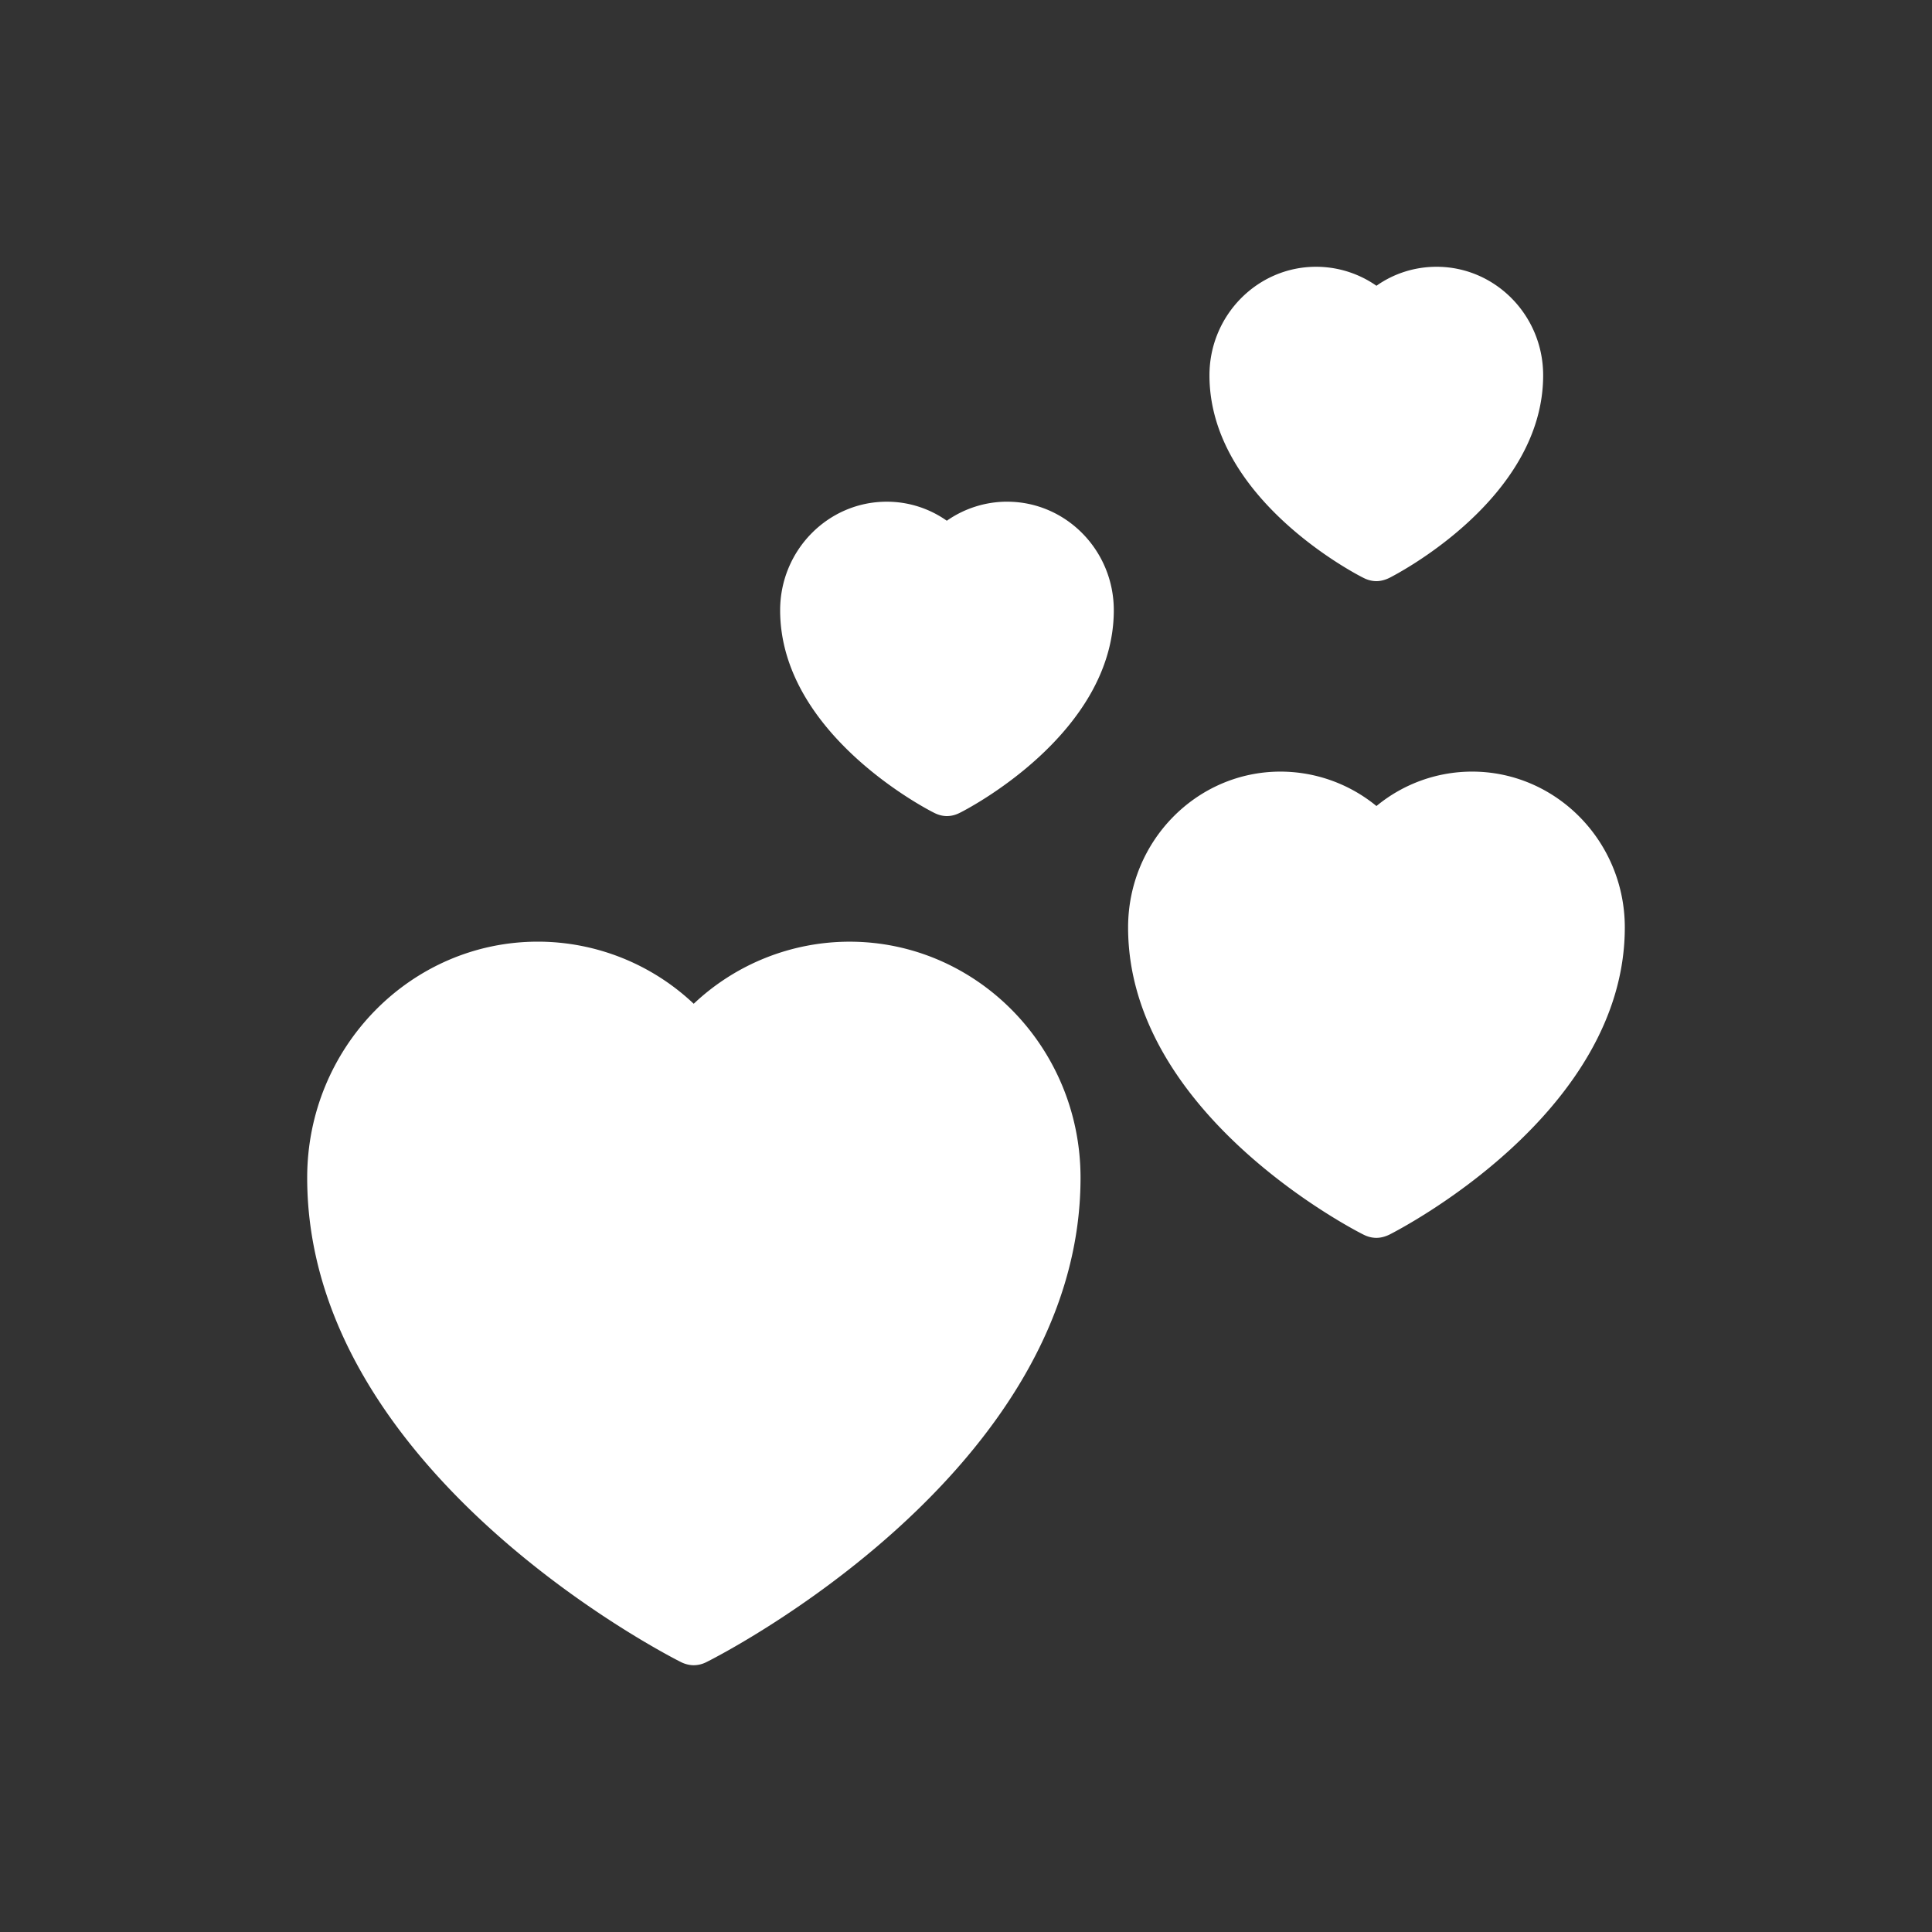
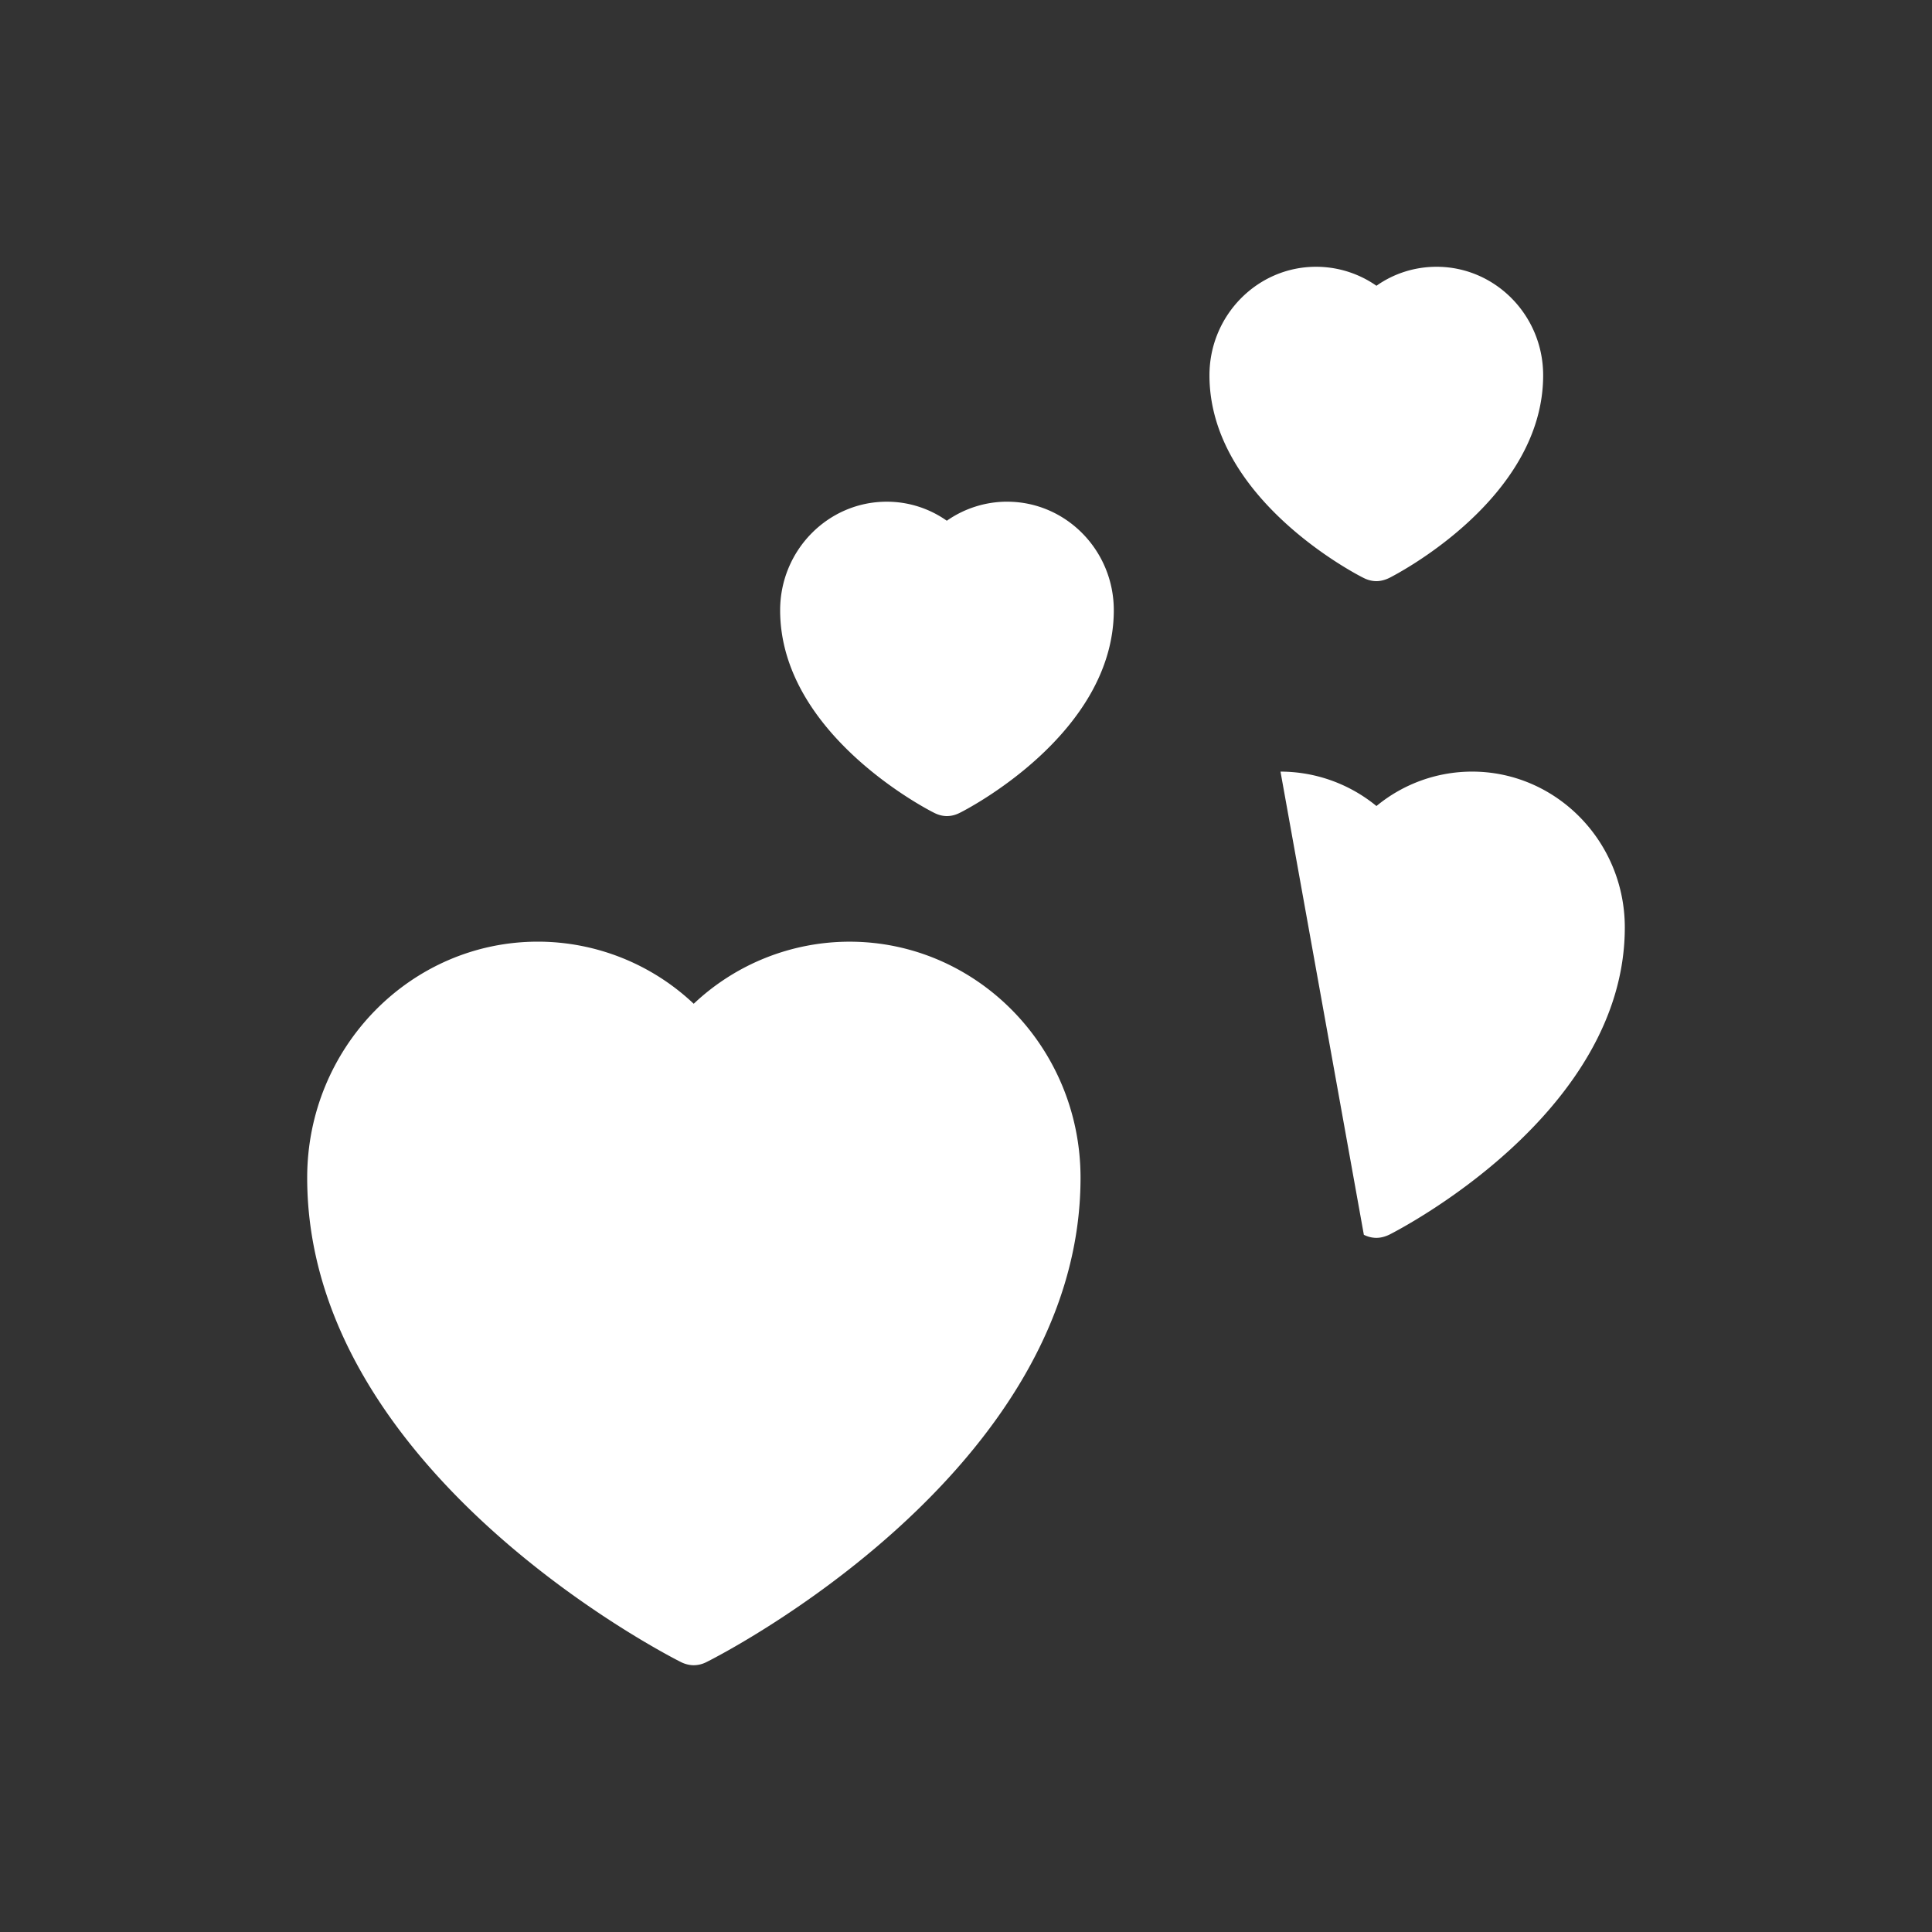
<svg xmlns="http://www.w3.org/2000/svg" xml:space="preserve" style="enable-background:new 0 0 512 512" viewBox="0 0 60 60" y="0" x="0" height="512" width="512" version="1.1">
  <rect x="0" y="0" width="60" height="60" fill="#333333" stroke="none" />
  <g>
-     <path data-original="#000000" opacity="1" fill="#ffffff" d="M40.871 8.285c-1.824 0-3.31 1.511-3.31 3.37 0 3.848 4.596 6.202 4.795 6.297.121.061.252.096.391.096.13 0 .26-.035.391-.096.191-.095 4.786-2.45 4.786-6.297 0-1.859-1.485-3.37-3.31-3.37-.677 0-1.328.208-1.867.59a3.27 3.27 0 0 0-1.876-.59zM9.54 36.575c0 9.103 11.144 14.81 11.613 15.045.122.06.26.095.391.095a.869.869 0 0 0 .39-.095c.479-.235 11.623-5.942 11.623-15.045 0-4.047-3.223-7.33-7.175-7.33a7.052 7.052 0 0 0-4.838 1.928 7.052 7.052 0 0 0-4.838-1.929c-3.952 0-7.166 3.284-7.166 7.331zM42.356 38.348c.122.06.252.095.39.095.131 0 .261-.035.392-.095.295-.148 7.322-3.753 7.322-9.546 0-2.667-2.128-4.839-4.742-4.839a4.664 4.664 0 0 0-2.971 1.069 4.706 4.706 0 0 0-2.98-1.069c-2.614 0-4.733 2.172-4.733 4.839 0 5.793 7.018 9.398 7.322 9.546zM31.28 15.58a3.27 3.27 0 0 0-1.876.592 3.223 3.223 0 0 0-1.866-.591c-1.825 0-3.31 1.511-3.31 3.37 0 3.848 4.595 6.202 4.795 6.298.12.06.252.095.381.095.14 0 .27-.035.391-.095.201-.096 4.795-2.45 4.795-6.298 0-1.859-1.485-3.37-3.31-3.37z" />
+     <path data-original="#000000" opacity="1" fill="#ffffff" d="M40.871 8.285c-1.824 0-3.31 1.511-3.31 3.37 0 3.848 4.596 6.202 4.795 6.297.121.061.252.096.391.096.13 0 .26-.035.391-.096.191-.095 4.786-2.45 4.786-6.297 0-1.859-1.485-3.37-3.31-3.37-.677 0-1.328.208-1.867.59a3.27 3.27 0 0 0-1.876-.59zM9.54 36.575c0 9.103 11.144 14.81 11.613 15.045.122.06.26.095.391.095a.869.869 0 0 0 .39-.095c.479-.235 11.623-5.942 11.623-15.045 0-4.047-3.223-7.33-7.175-7.33a7.052 7.052 0 0 0-4.838 1.928 7.052 7.052 0 0 0-4.838-1.929c-3.952 0-7.166 3.284-7.166 7.331zM42.356 38.348c.122.06.252.095.39.095.131 0 .261-.035.392-.095.295-.148 7.322-3.753 7.322-9.546 0-2.667-2.128-4.839-4.742-4.839a4.664 4.664 0 0 0-2.971 1.069 4.706 4.706 0 0 0-2.98-1.069zM31.28 15.58a3.27 3.27 0 0 0-1.876.592 3.223 3.223 0 0 0-1.866-.591c-1.825 0-3.31 1.511-3.31 3.37 0 3.848 4.595 6.202 4.795 6.298.12.06.252.095.381.095.14 0 .27-.035.391-.095.201-.096 4.795-2.45 4.795-6.298 0-1.859-1.485-3.37-3.31-3.37z" />
  </g>
</svg>